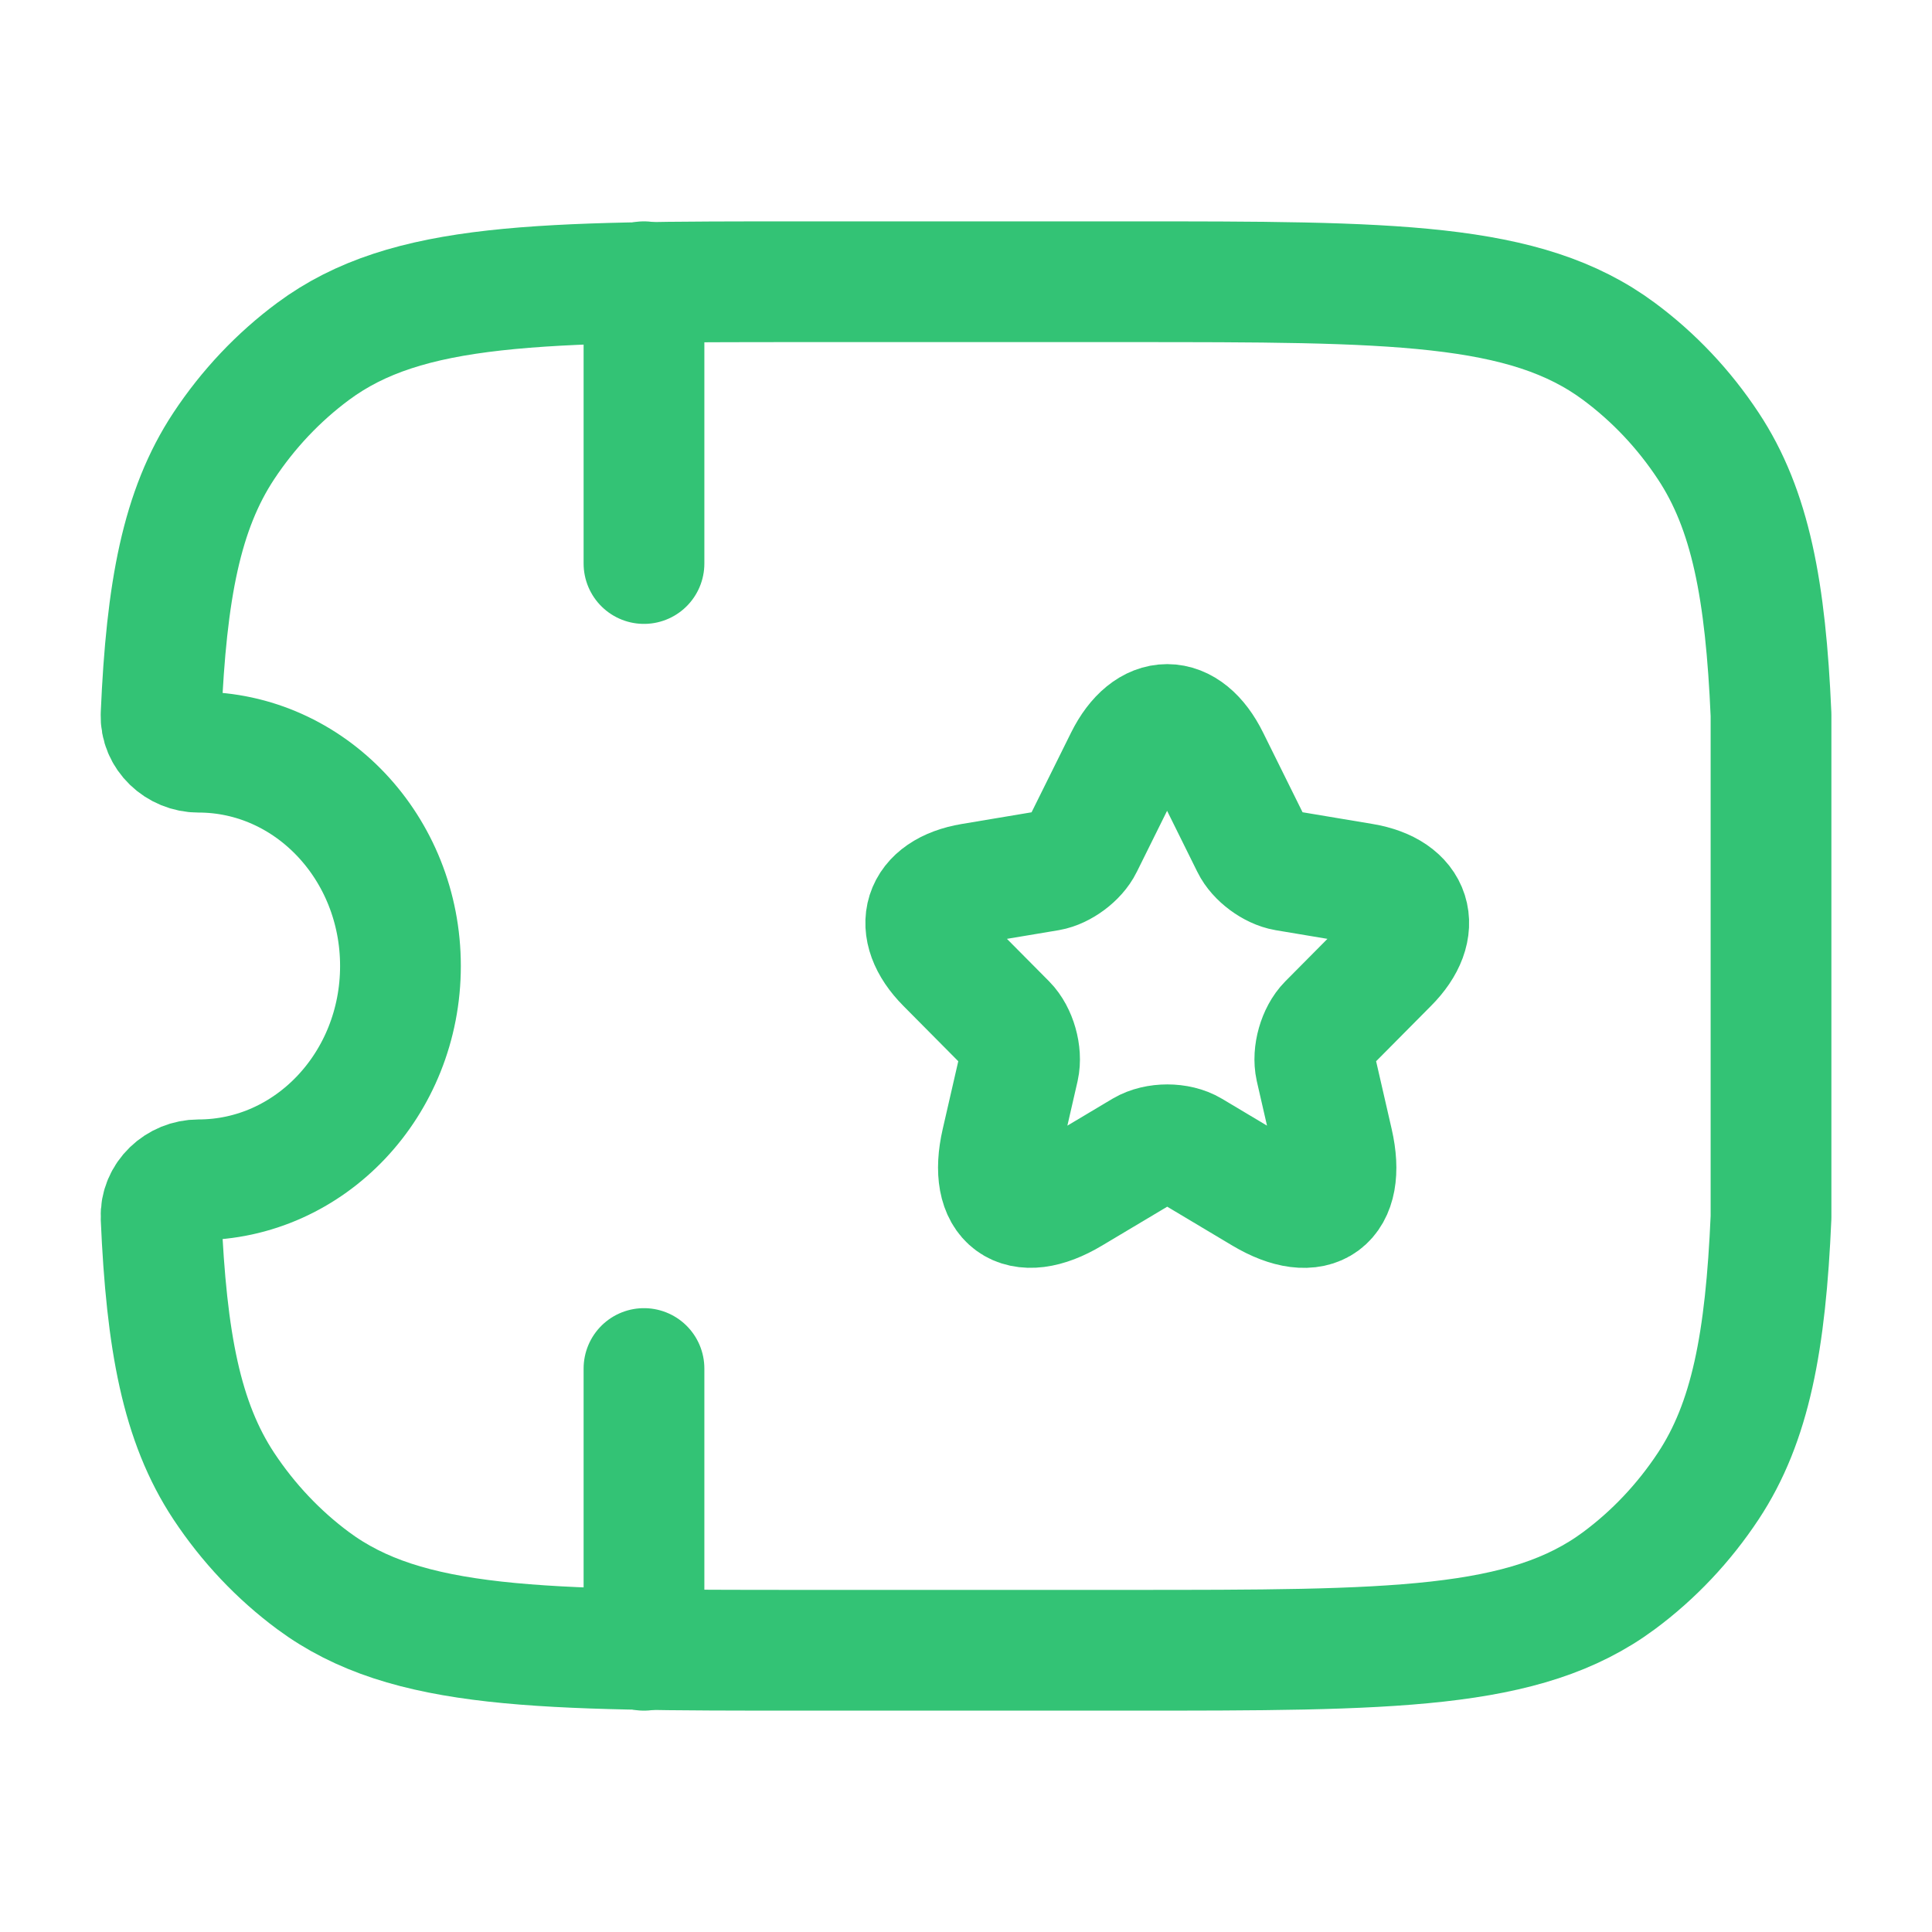
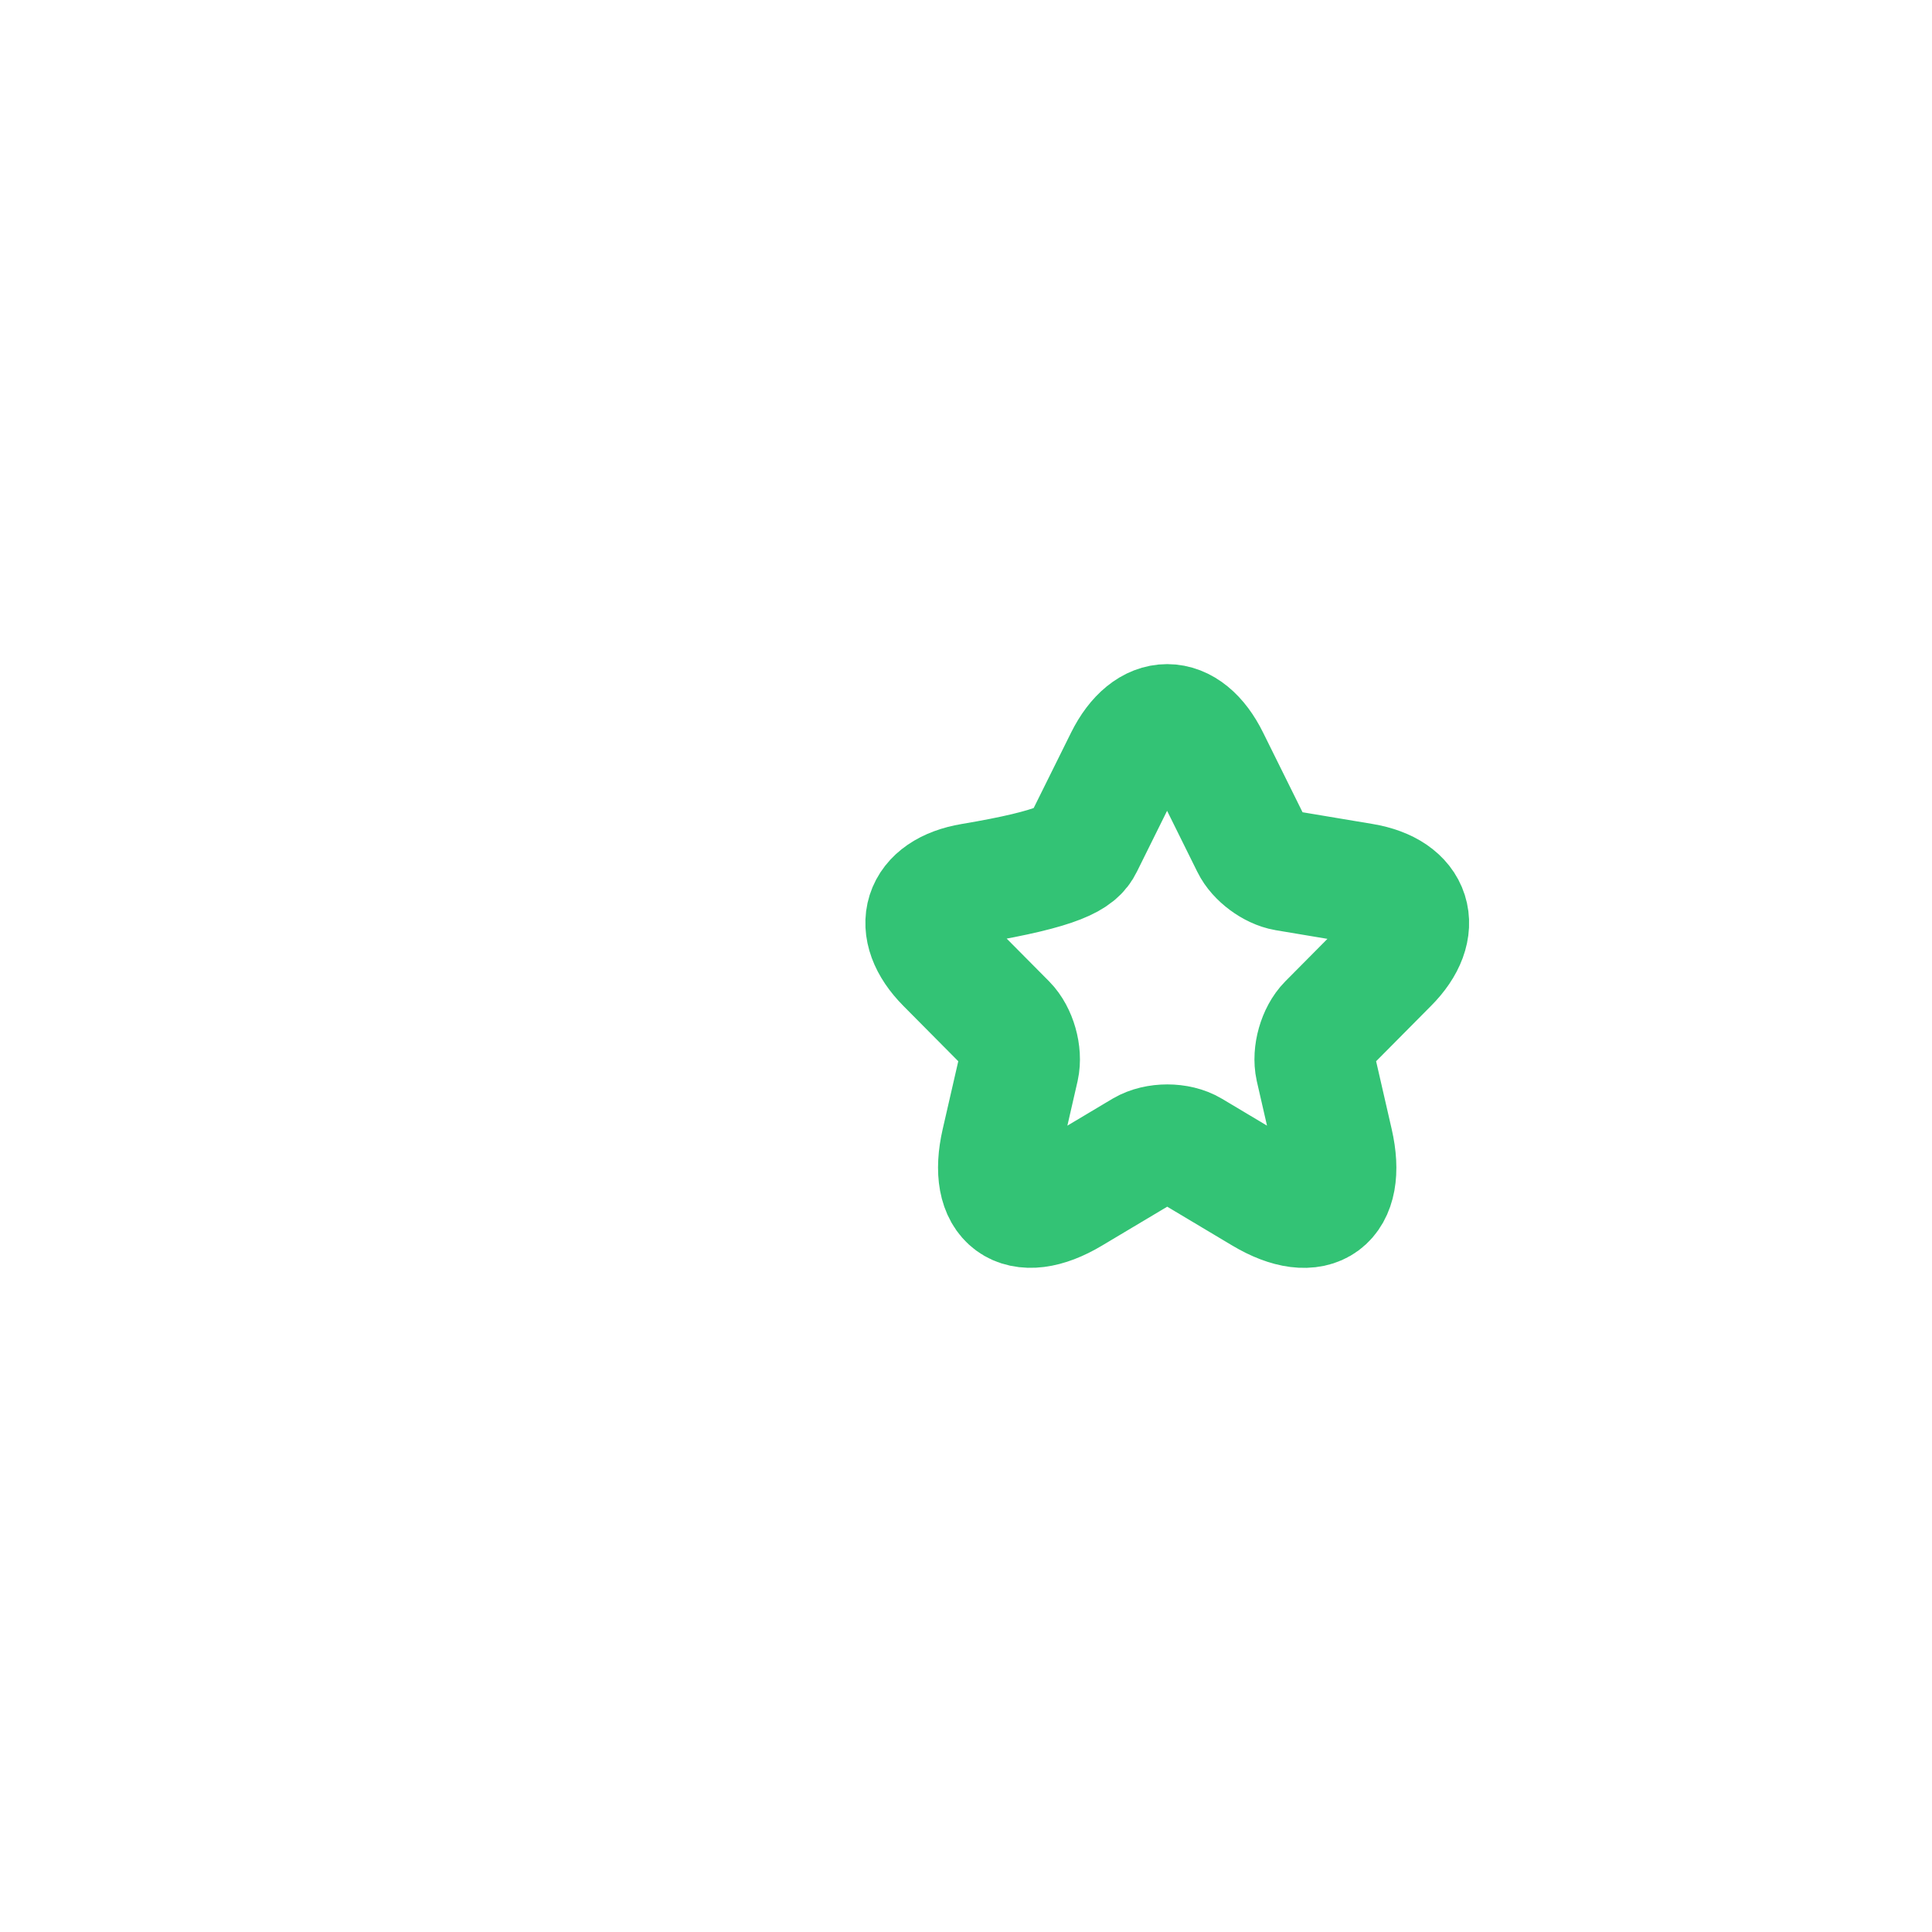
<svg xmlns="http://www.w3.org/2000/svg" width="40" height="40" viewBox="0 0 40 40" fill="none">
-   <path d="M25.031 15.722L25.91 17.497C26.03 17.744 26.35 17.98 26.62 18.026L28.215 18.293C29.235 18.464 29.475 19.21 28.74 19.946L27.5 21.196C27.29 21.408 27.175 21.816 27.24 22.109L27.595 23.656C27.875 24.881 27.23 25.355 26.155 24.715L24.661 23.823C24.391 23.661 23.946 23.661 23.671 23.823L22.176 24.715C21.106 25.355 20.456 24.876 20.736 23.656L21.091 22.109C21.156 21.816 21.041 21.408 20.831 21.196L19.591 19.946C18.861 19.21 19.096 18.464 20.116 18.293L21.711 18.026C21.976 17.98 22.296 17.744 22.416 17.497L23.296 15.722C23.776 14.759 24.556 14.759 25.031 15.722Z" stroke="#33C375" stroke-width="2.5" stroke-linecap="round" stroke-linejoin="round" />
-   <path d="M13.333 28.334V34.167" stroke="#33C375" stroke-width="2.5" stroke-linecap="round" stroke-linejoin="round" />
-   <path d="M13.333 5.833V11.667" stroke="#33C375" stroke-width="2.5" stroke-linecap="round" stroke-linejoin="round" />
-   <path d="M36.667 14.798C36.555 12.228 36.243 10.555 35.367 9.232C34.864 8.47 34.238 7.808 33.519 7.275C31.575 5.833 28.832 5.833 23.346 5.833H16.655C11.17 5.833 8.427 5.833 6.483 7.275C5.764 7.808 5.138 8.47 4.634 9.232C3.759 10.555 3.446 12.228 3.335 14.797C3.316 15.237 3.694 15.573 4.109 15.573C6.419 15.573 8.291 17.555 8.291 20C8.291 22.445 6.419 24.427 4.109 24.427C3.694 24.427 3.316 24.763 3.335 25.203C3.446 27.773 3.759 29.445 4.634 30.769C5.138 31.53 5.764 32.193 6.483 32.726C8.427 34.167 11.17 34.167 16.655 34.167H23.346C28.832 34.167 31.575 34.167 33.519 32.726C34.238 32.193 34.864 31.53 35.367 30.769C36.243 29.445 36.555 27.772 36.667 25.202V14.798Z" stroke="#33C375" stroke-width="2.5" stroke-linejoin="round" />
+   <path d="M25.031 15.722L25.91 17.497C26.03 17.744 26.35 17.98 26.62 18.026L28.215 18.293C29.235 18.464 29.475 19.21 28.74 19.946L27.5 21.196C27.29 21.408 27.175 21.816 27.24 22.109L27.595 23.656C27.875 24.881 27.23 25.355 26.155 24.715L24.661 23.823C24.391 23.661 23.946 23.661 23.671 23.823L22.176 24.715C21.106 25.355 20.456 24.876 20.736 23.656L21.091 22.109C21.156 21.816 21.041 21.408 20.831 21.196L19.591 19.946C18.861 19.21 19.096 18.464 20.116 18.293C21.976 17.98 22.296 17.744 22.416 17.497L23.296 15.722C23.776 14.759 24.556 14.759 25.031 15.722Z" stroke="#33C375" stroke-width="2.5" stroke-linecap="round" stroke-linejoin="round" />
</svg>